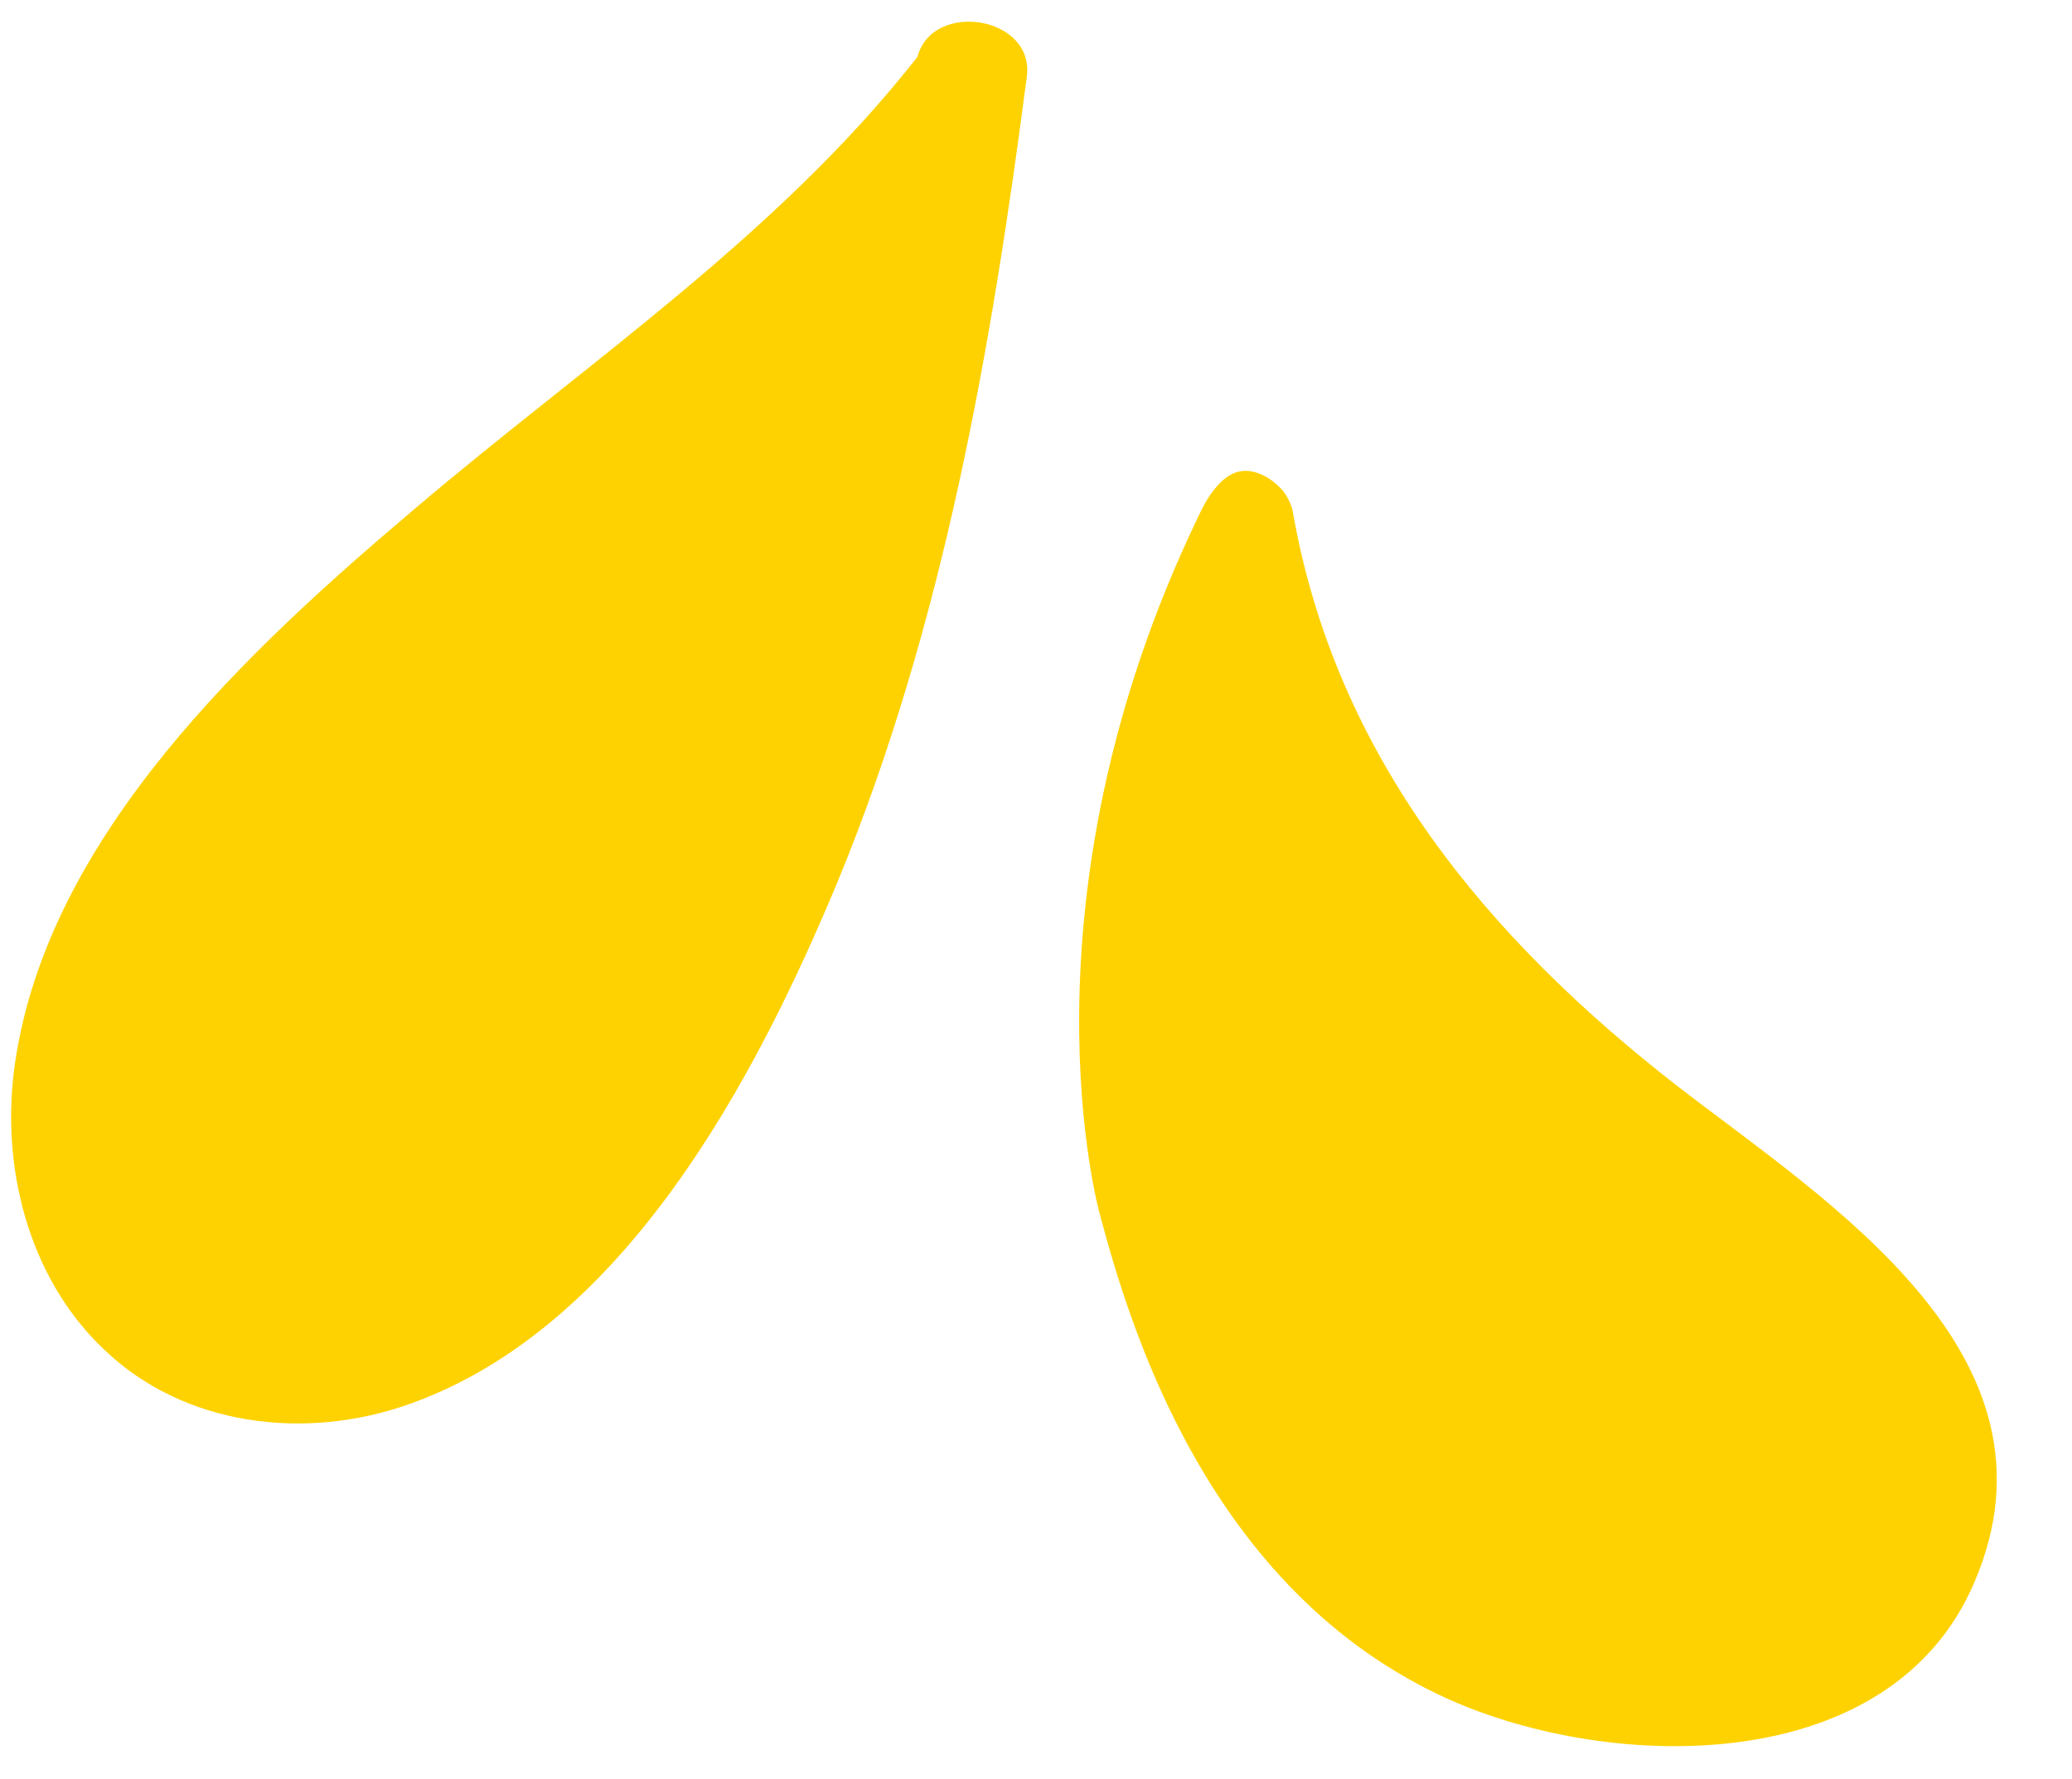
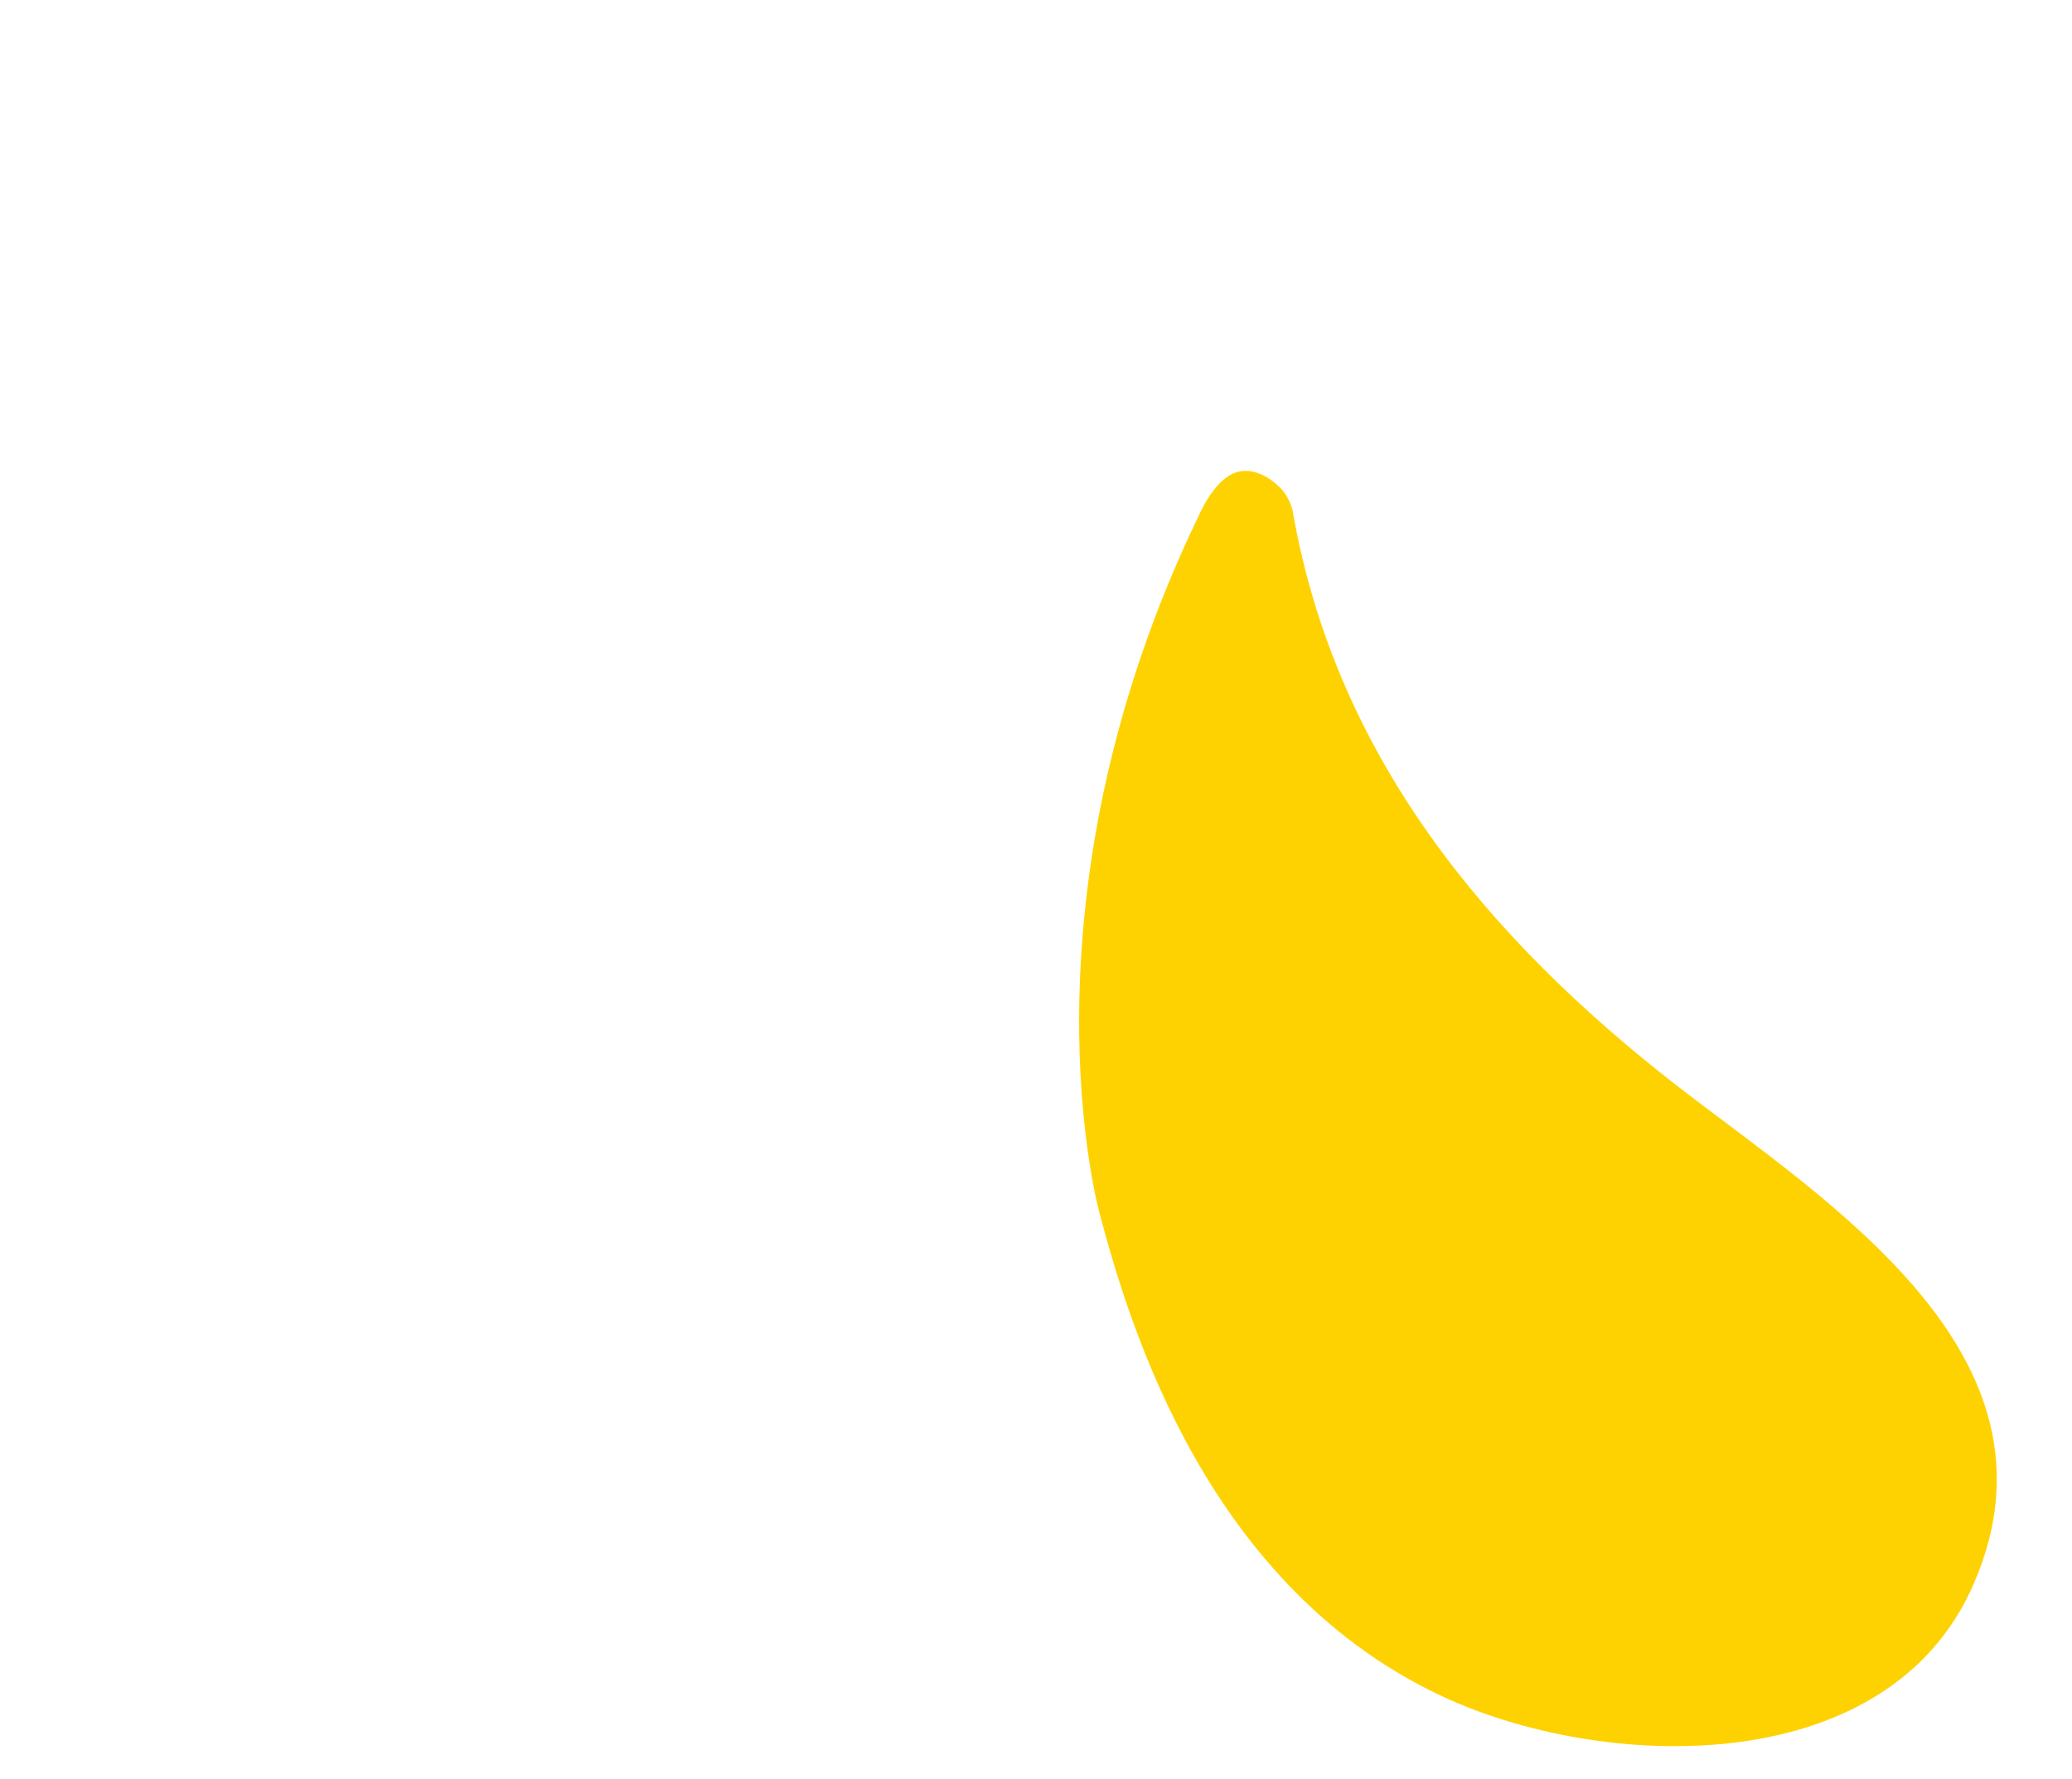
<svg xmlns="http://www.w3.org/2000/svg" fill="#000000" height="165.8" preserveAspectRatio="xMidYMid meet" version="1" viewBox="-1.0 -2.0 193.1 165.8" width="193.1" zoomAndPan="magnify">
  <g>
    <g id="change1_1">
-       <path d="M94.7,5.1c-3.3,25.4-7.8,51.2-17.6,75c-7.7,18.5-19.9,41.7-40,48.8c-9.6,3.4-20.9,2.1-28.4-5.1 c-7.1-6.7-9.7-17.2-8.3-26.7c3.1-21.3,21.8-38.6,37.4-51.8c15.9-13.5,33.7-25.4,46.7-42C85.9-2,95.4-0.5,94.7,5.1z" fill="#fed201" />
-     </g>
+       </g>
    <g id="change2_1">
      <path d="M183,145.5c-7.8,18.3-33.8,17.7-49,10.9c-22.4-10.1-29.7-34.7-32.5-45.2c0,0-8.2-29,9.2-65.1 c0.5-1.1,2-4.1,4.2-4.2c1.3-0.1,2.8,0.8,3.7,1.9c0.7,0.9,0.9,1.9,0.9,2c4,22.7,18,39.6,35.9,53.5 C169.4,110.1,192.1,124.3,183,145.5z" fill="#fed201" />
    </g>
  </g>
</svg>